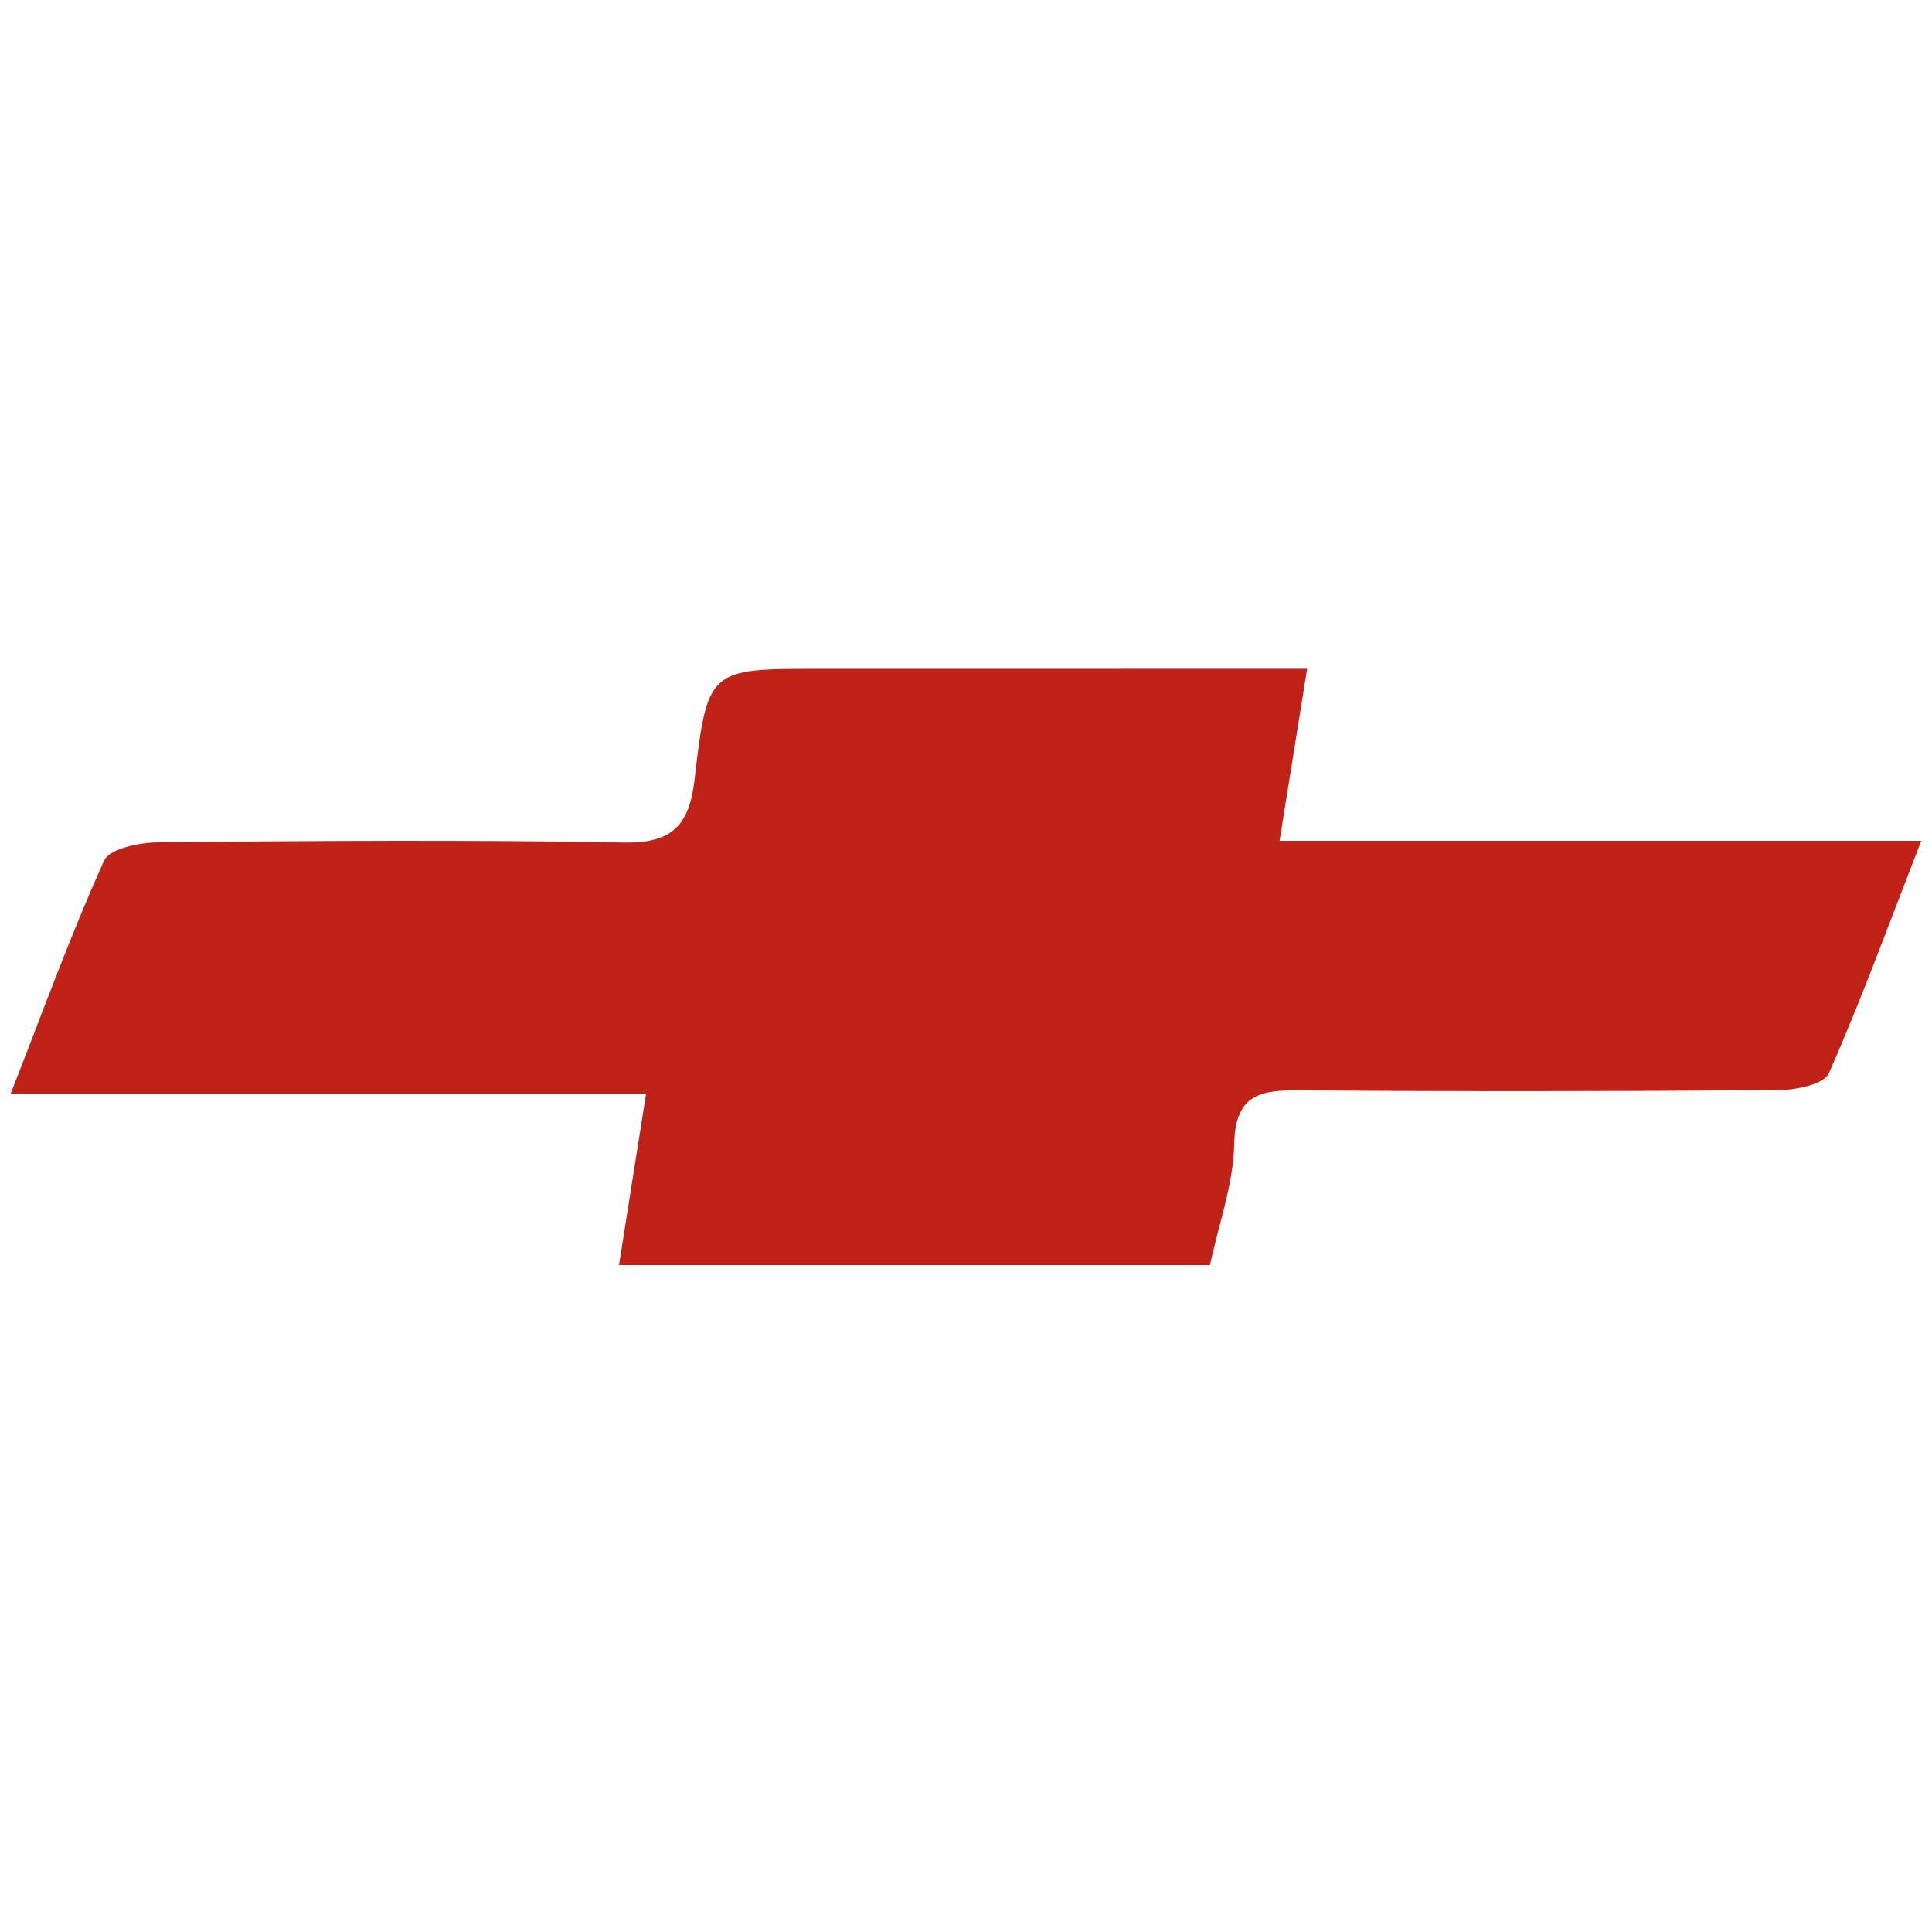
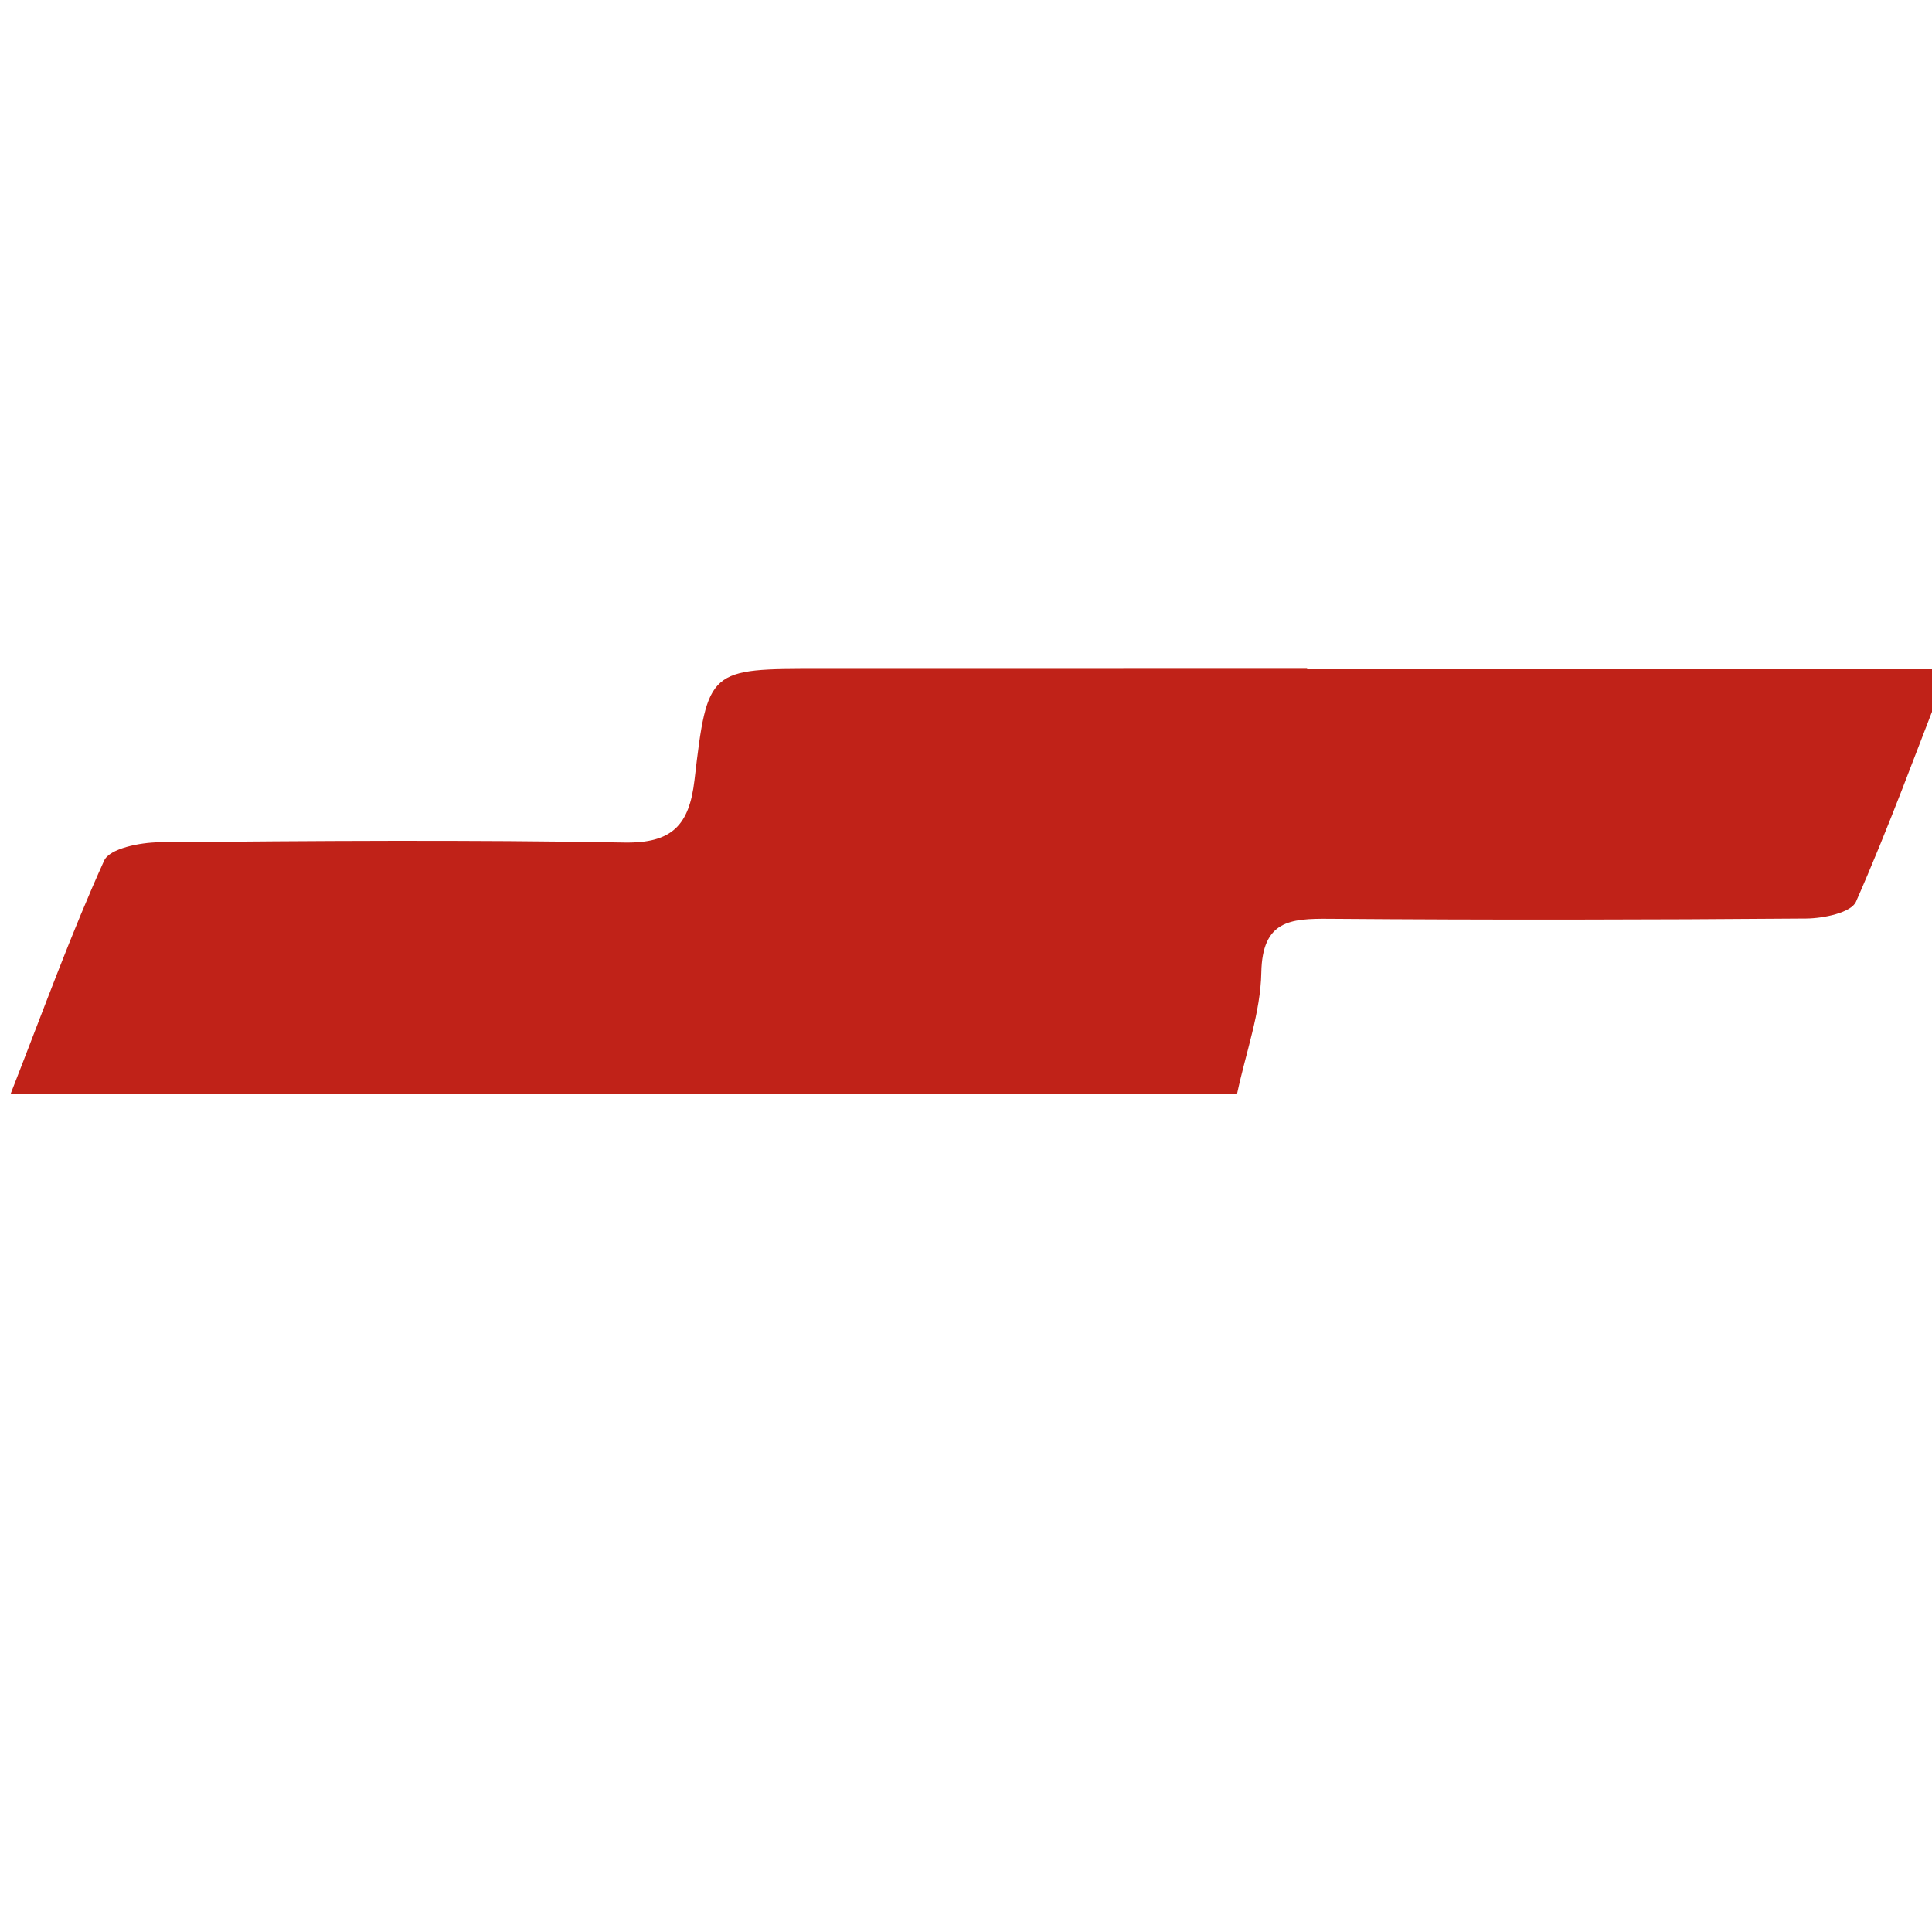
<svg xmlns="http://www.w3.org/2000/svg" version="1.1" id="Capa_1" x="0px" y="0px" viewBox="0 0 1080 1080" style="enable-background:new 0 0 1080 1080;" xml:space="preserve">
  <style type="text/css">
	.st0{fill:#C02218;}
</style>
-   <path class="st0" d="M730.7,373.84c-15.03,0-26.8,0-38.57,0c-77.91,0.02-155.83,0.1-233.74,0.05c-62.13-0.04-62.9-0.21-70.17,62.22  c-2.93,25.15-12.45,35.36-39.3,34.87c-86.66-1.56-173.38-0.94-260.06-0.14c-10.59,0.1-27.56,3.44-30.64,10.24  C39.83,521.66,24.64,563.69,6,611.3c122.01,0,237.52,0,355.17,0c-5.41,34.25-10.08,63.8-15.15,95.89c112.71,0,220.92,0,330.38,0  c4.93-23.14,13.1-45.31,13.53-67.63c0.57-29,15.94-30.24,38.03-30.06c88.88,0.7,177.78,0.56,266.66-0.15  c9.59-0.08,25.02-3.25,27.74-9.4c18.17-41.21,33.63-83.62,51.64-129.95c-122.88,0-238.91,0-358.71,0  C720.35,438.42,724.94,409.78,730.7,373.84z" />
+   <path class="st0" d="M730.7,373.84c-15.03,0-26.8,0-38.57,0c-77.91,0.02-155.83,0.1-233.74,0.05c-62.13-0.04-62.9-0.21-70.17,62.22  c-2.93,25.15-12.45,35.36-39.3,34.87c-86.66-1.56-173.38-0.94-260.06-0.14c-10.59,0.1-27.56,3.44-30.64,10.24  C39.83,521.66,24.64,563.69,6,611.3c122.01,0,237.52,0,355.17,0c112.71,0,220.92,0,330.38,0  c4.93-23.14,13.1-45.31,13.53-67.63c0.57-29,15.94-30.24,38.03-30.06c88.88,0.7,177.78,0.56,266.66-0.15  c9.59-0.08,25.02-3.25,27.74-9.4c18.17-41.21,33.63-83.62,51.64-129.95c-122.88,0-238.91,0-358.71,0  C720.35,438.42,724.94,409.78,730.7,373.84z" />
</svg>